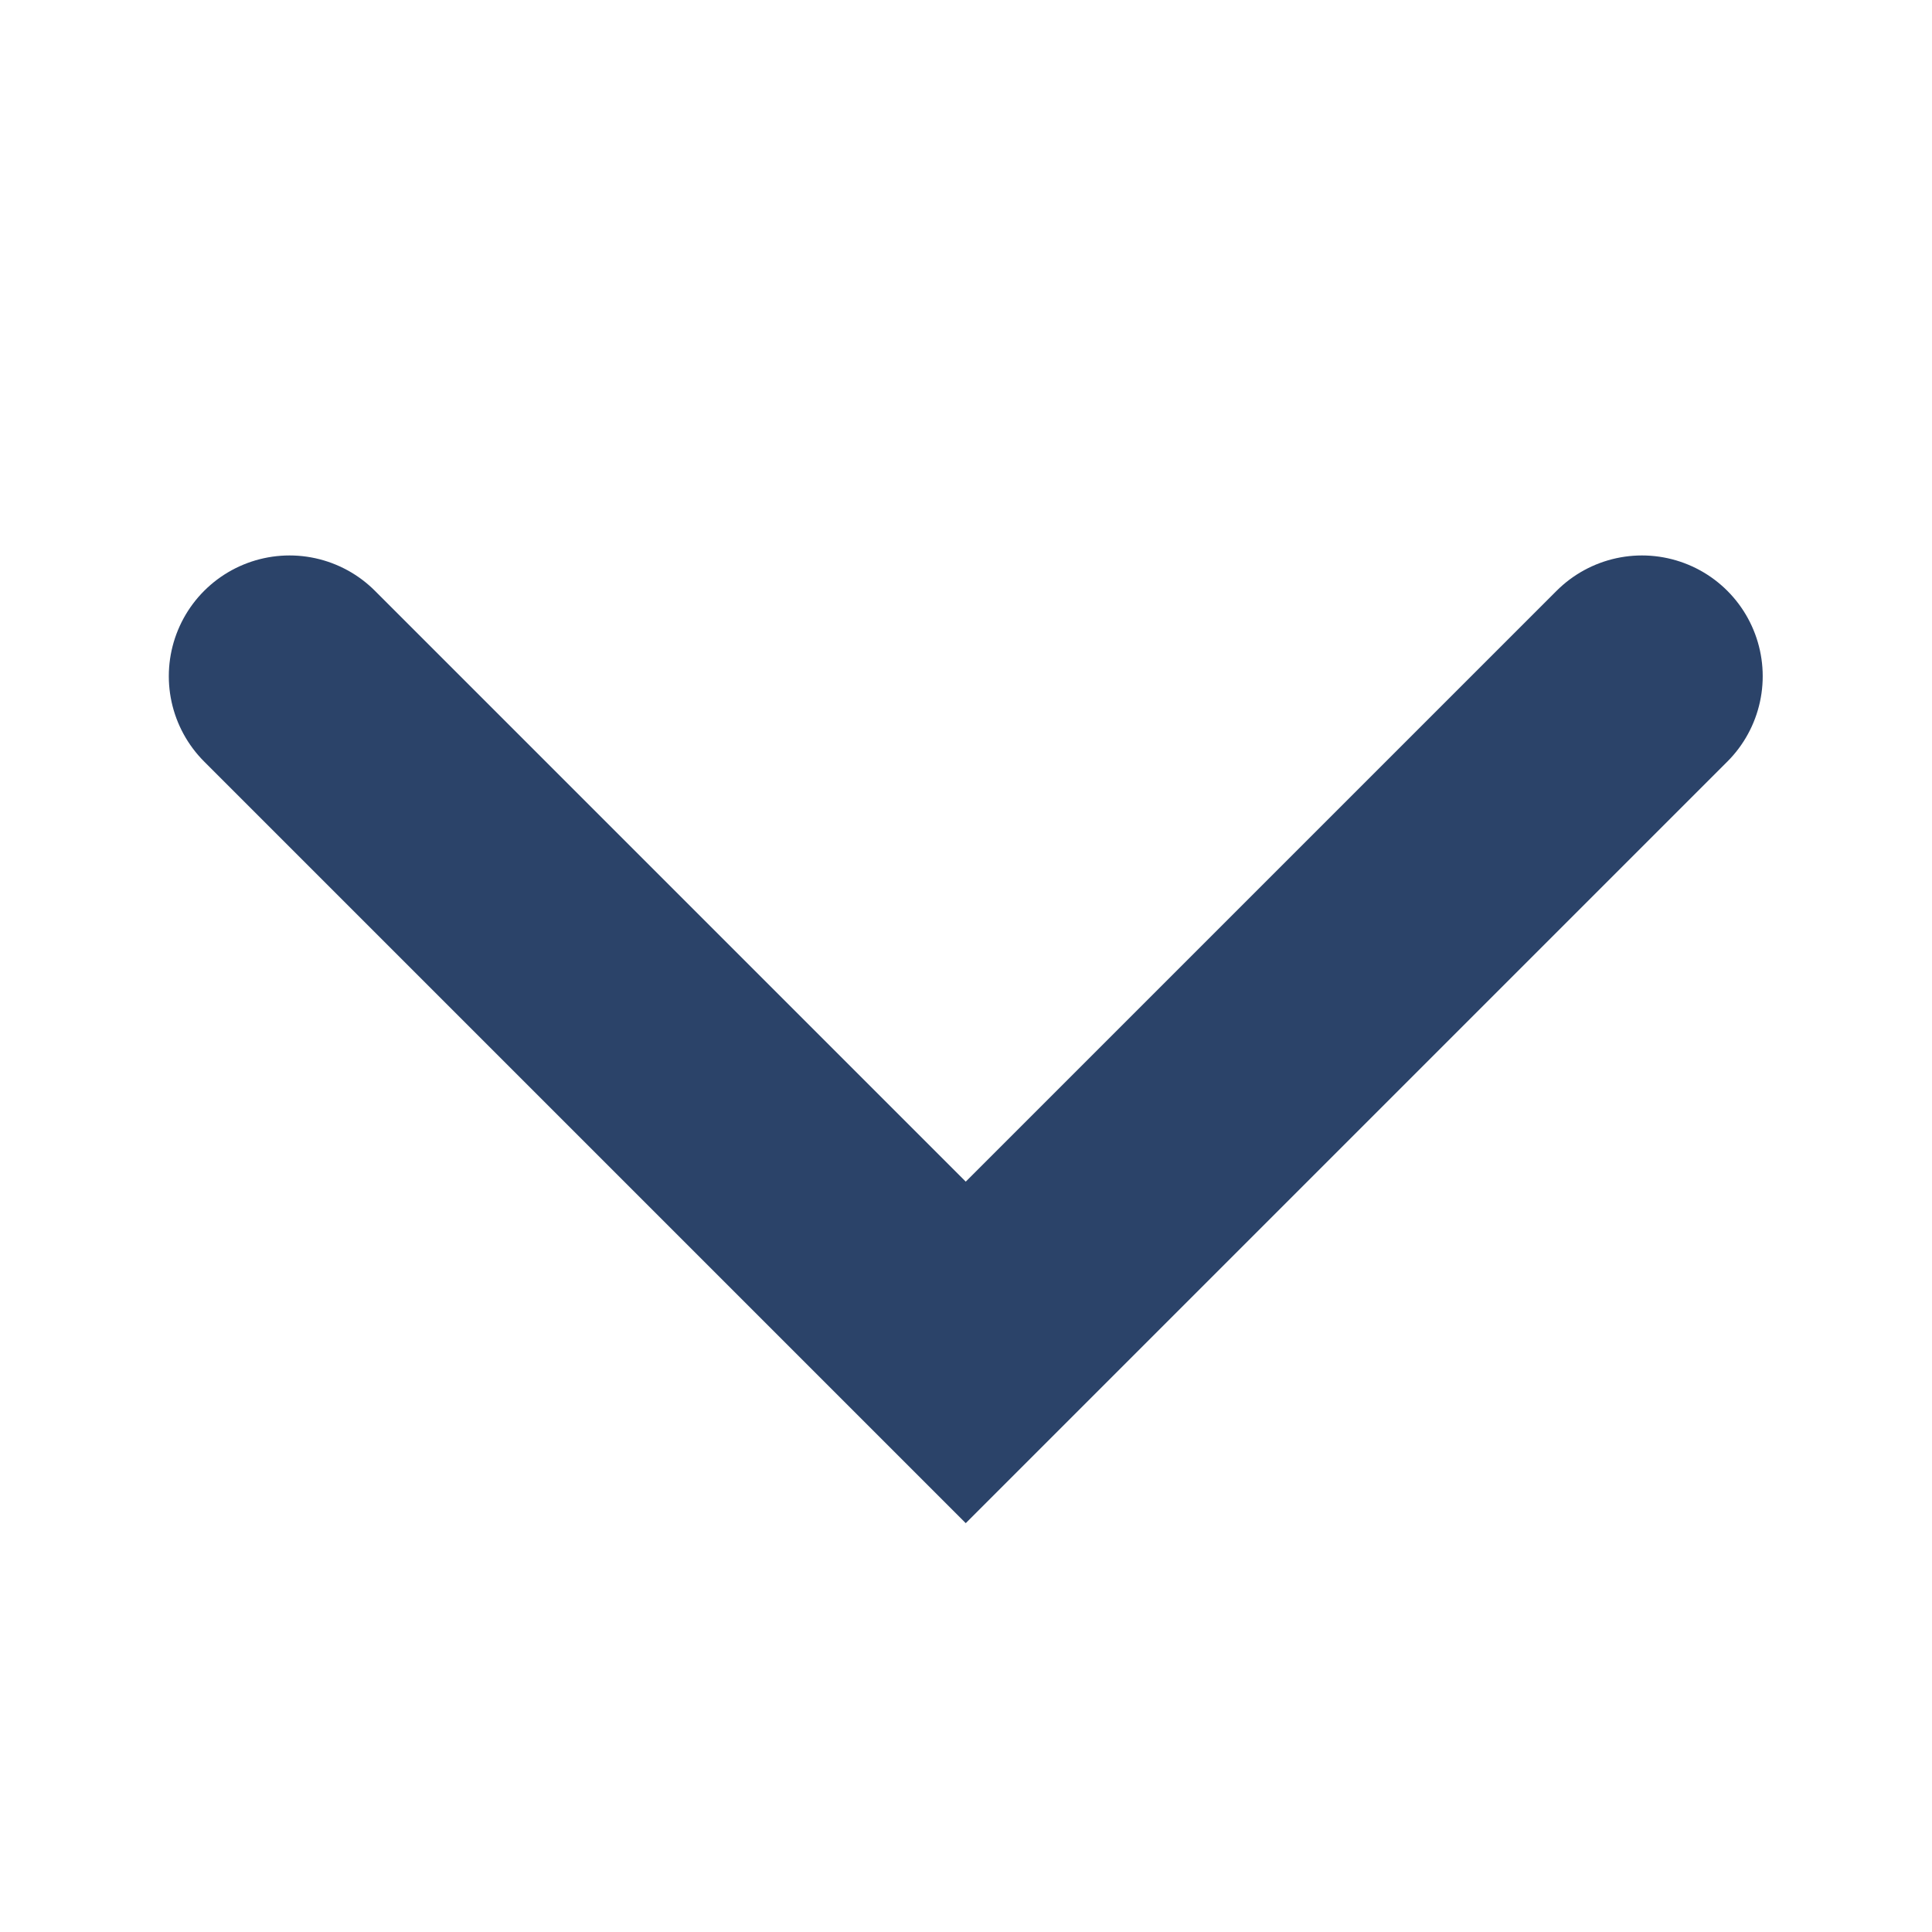
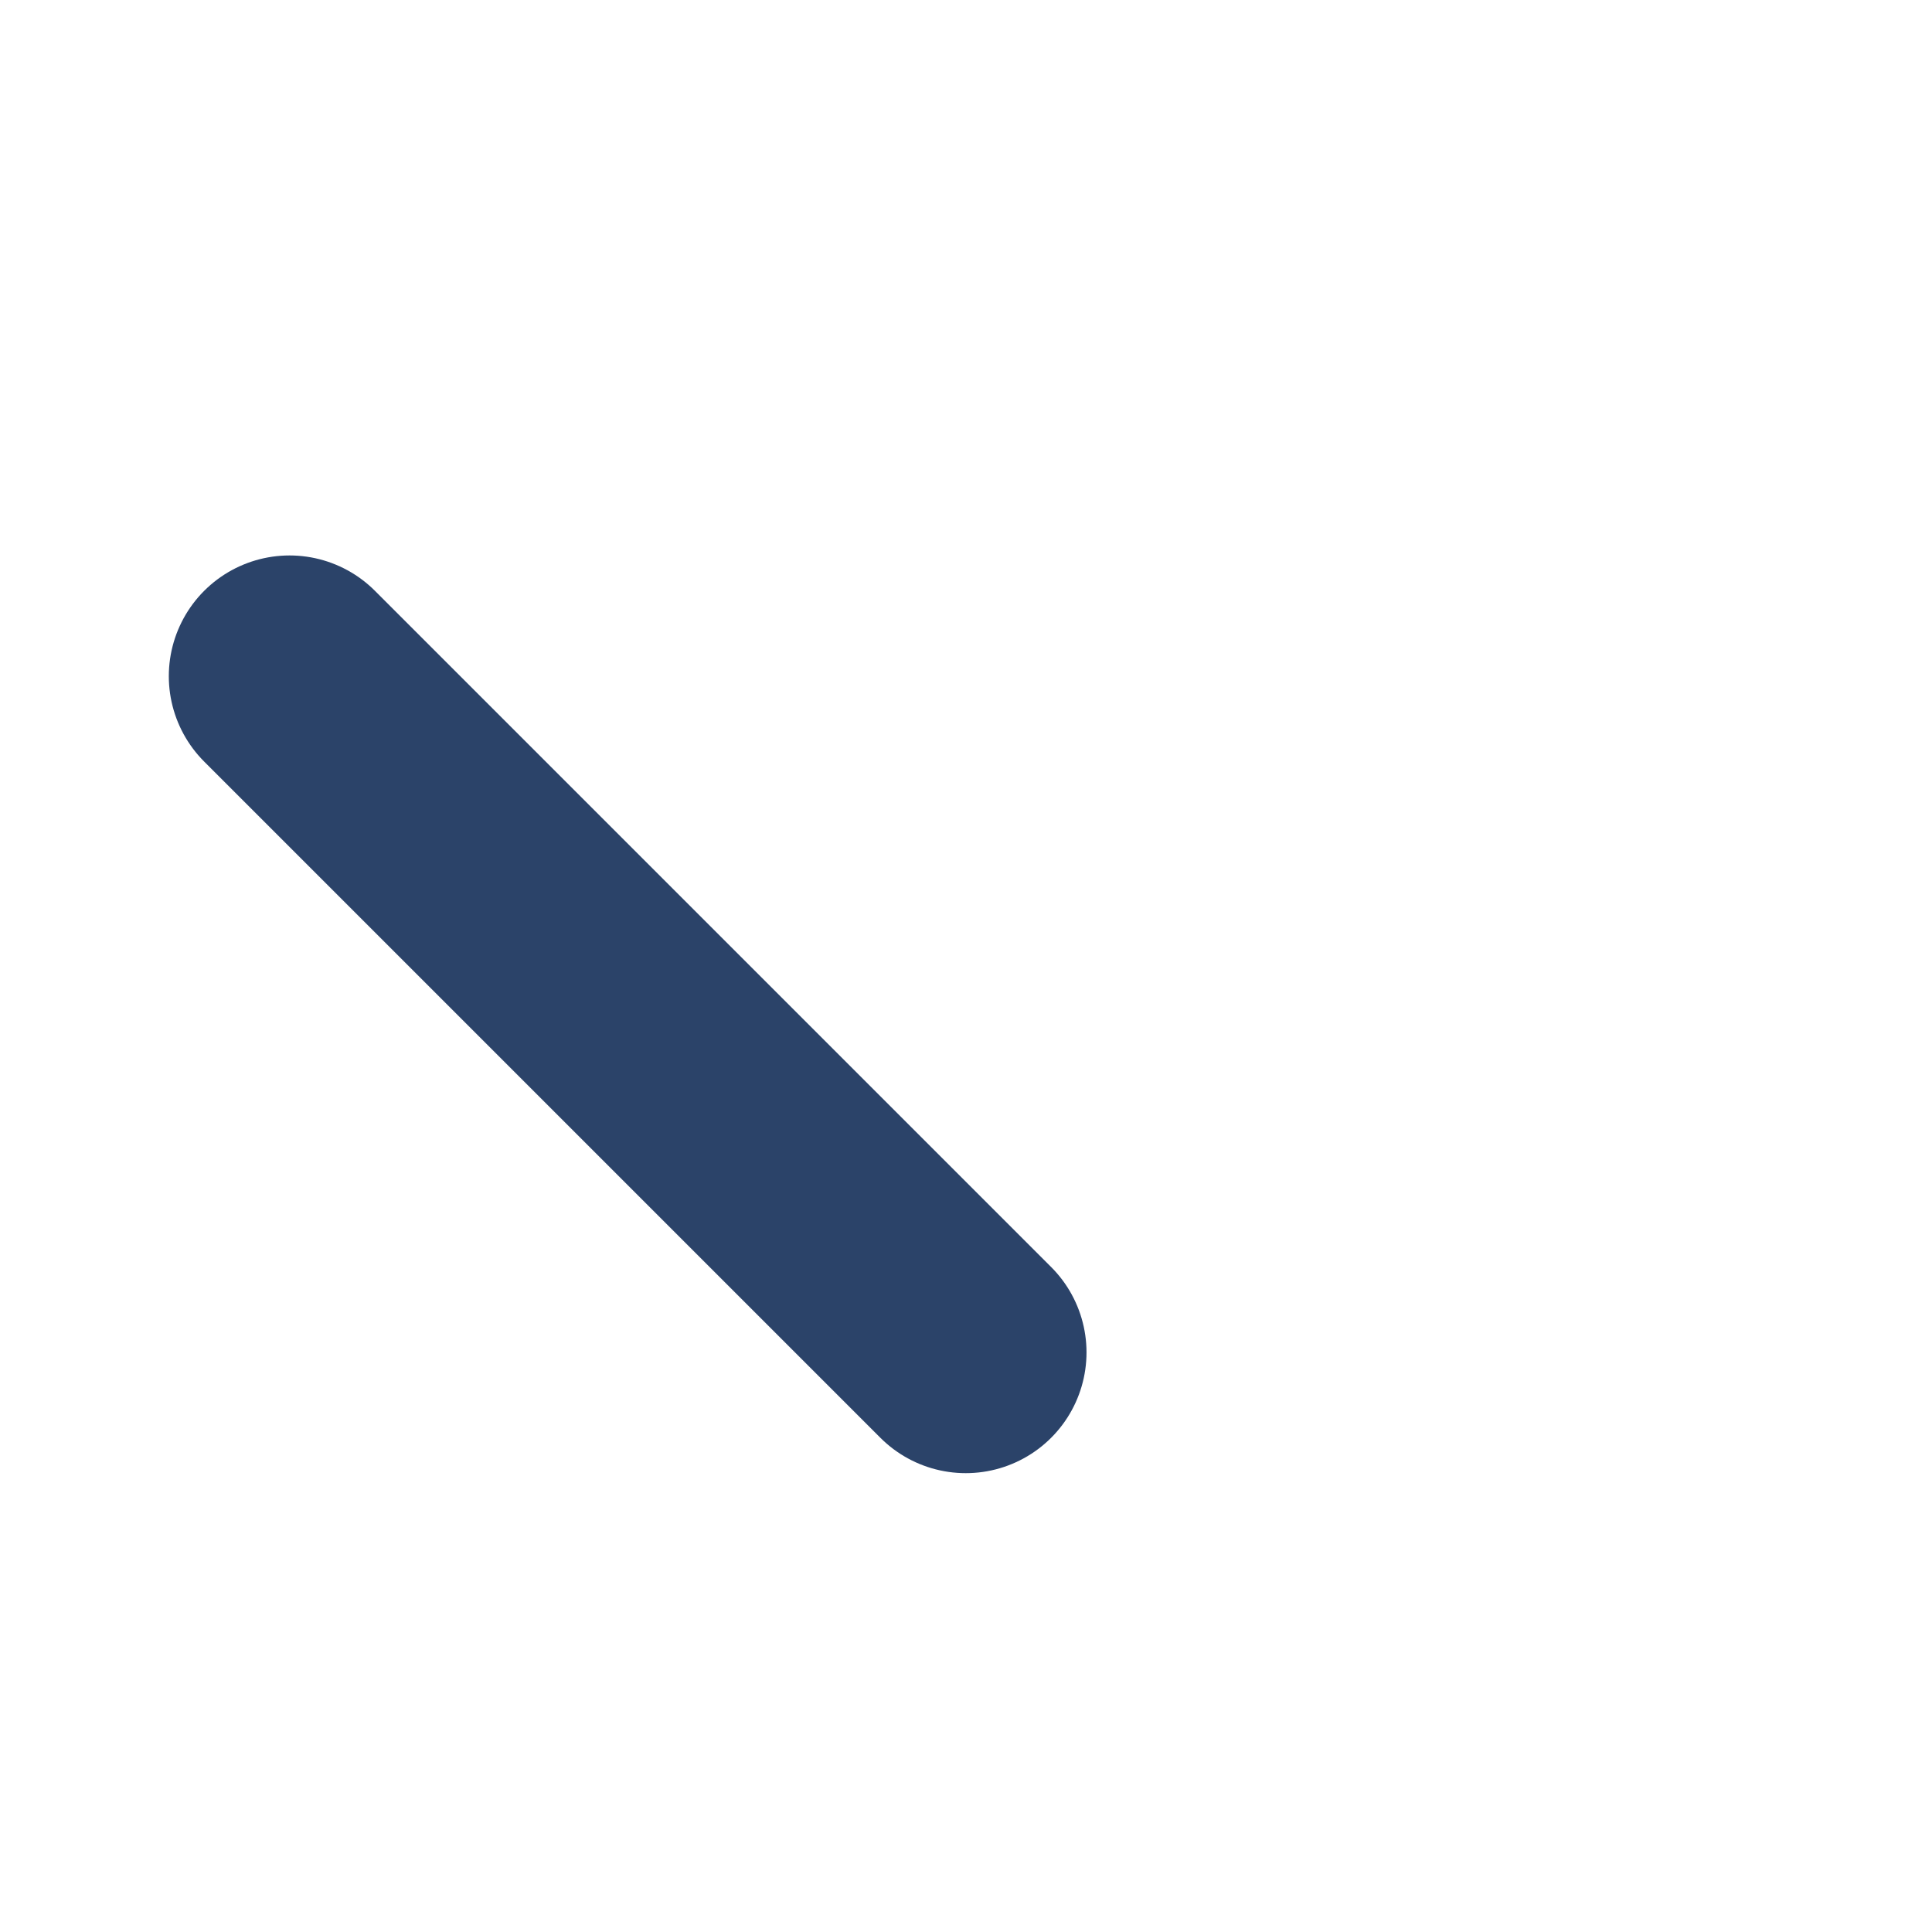
<svg xmlns="http://www.w3.org/2000/svg" width="16" height="16" viewBox="0 0 16 16" fill="none">
-   <path d="M2.398 5.6L7.998 11.2L13.598 5.6" stroke="#2B4369" stroke-width="2" stroke-linecap="round" />
+   <path d="M2.398 5.6L7.998 11.2" stroke="#2B4369" stroke-width="2" stroke-linecap="round" />
</svg>